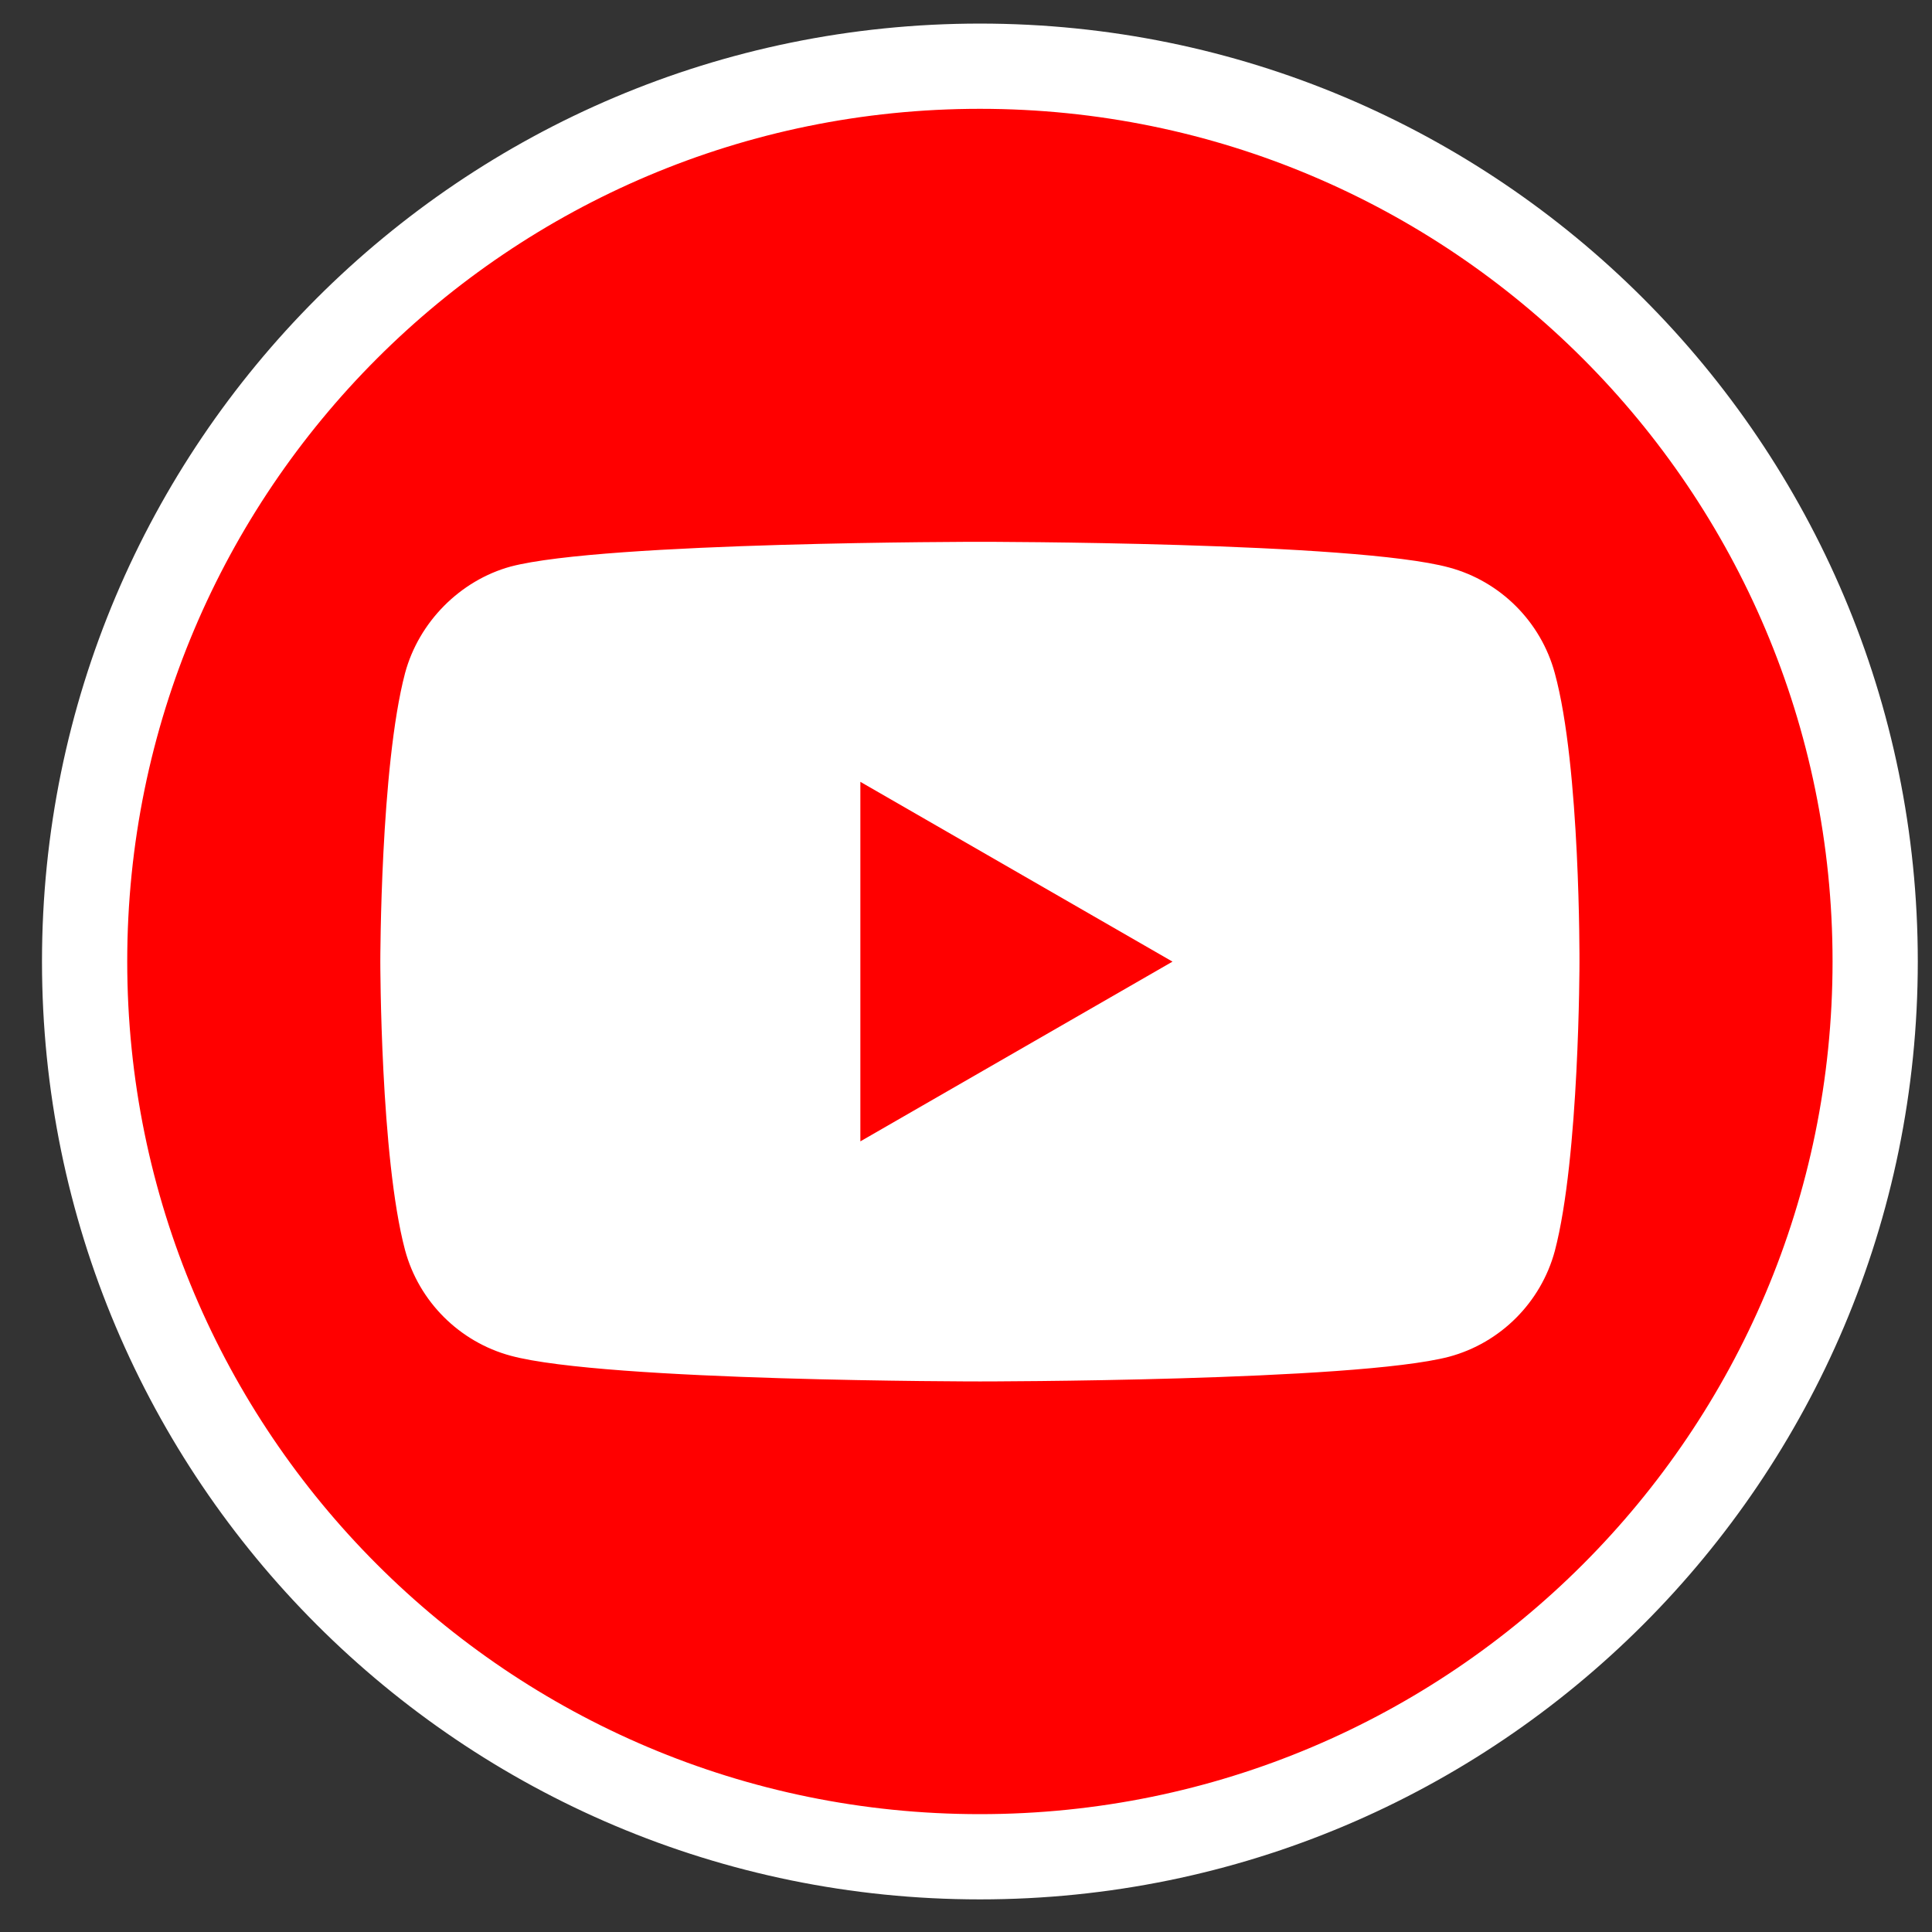
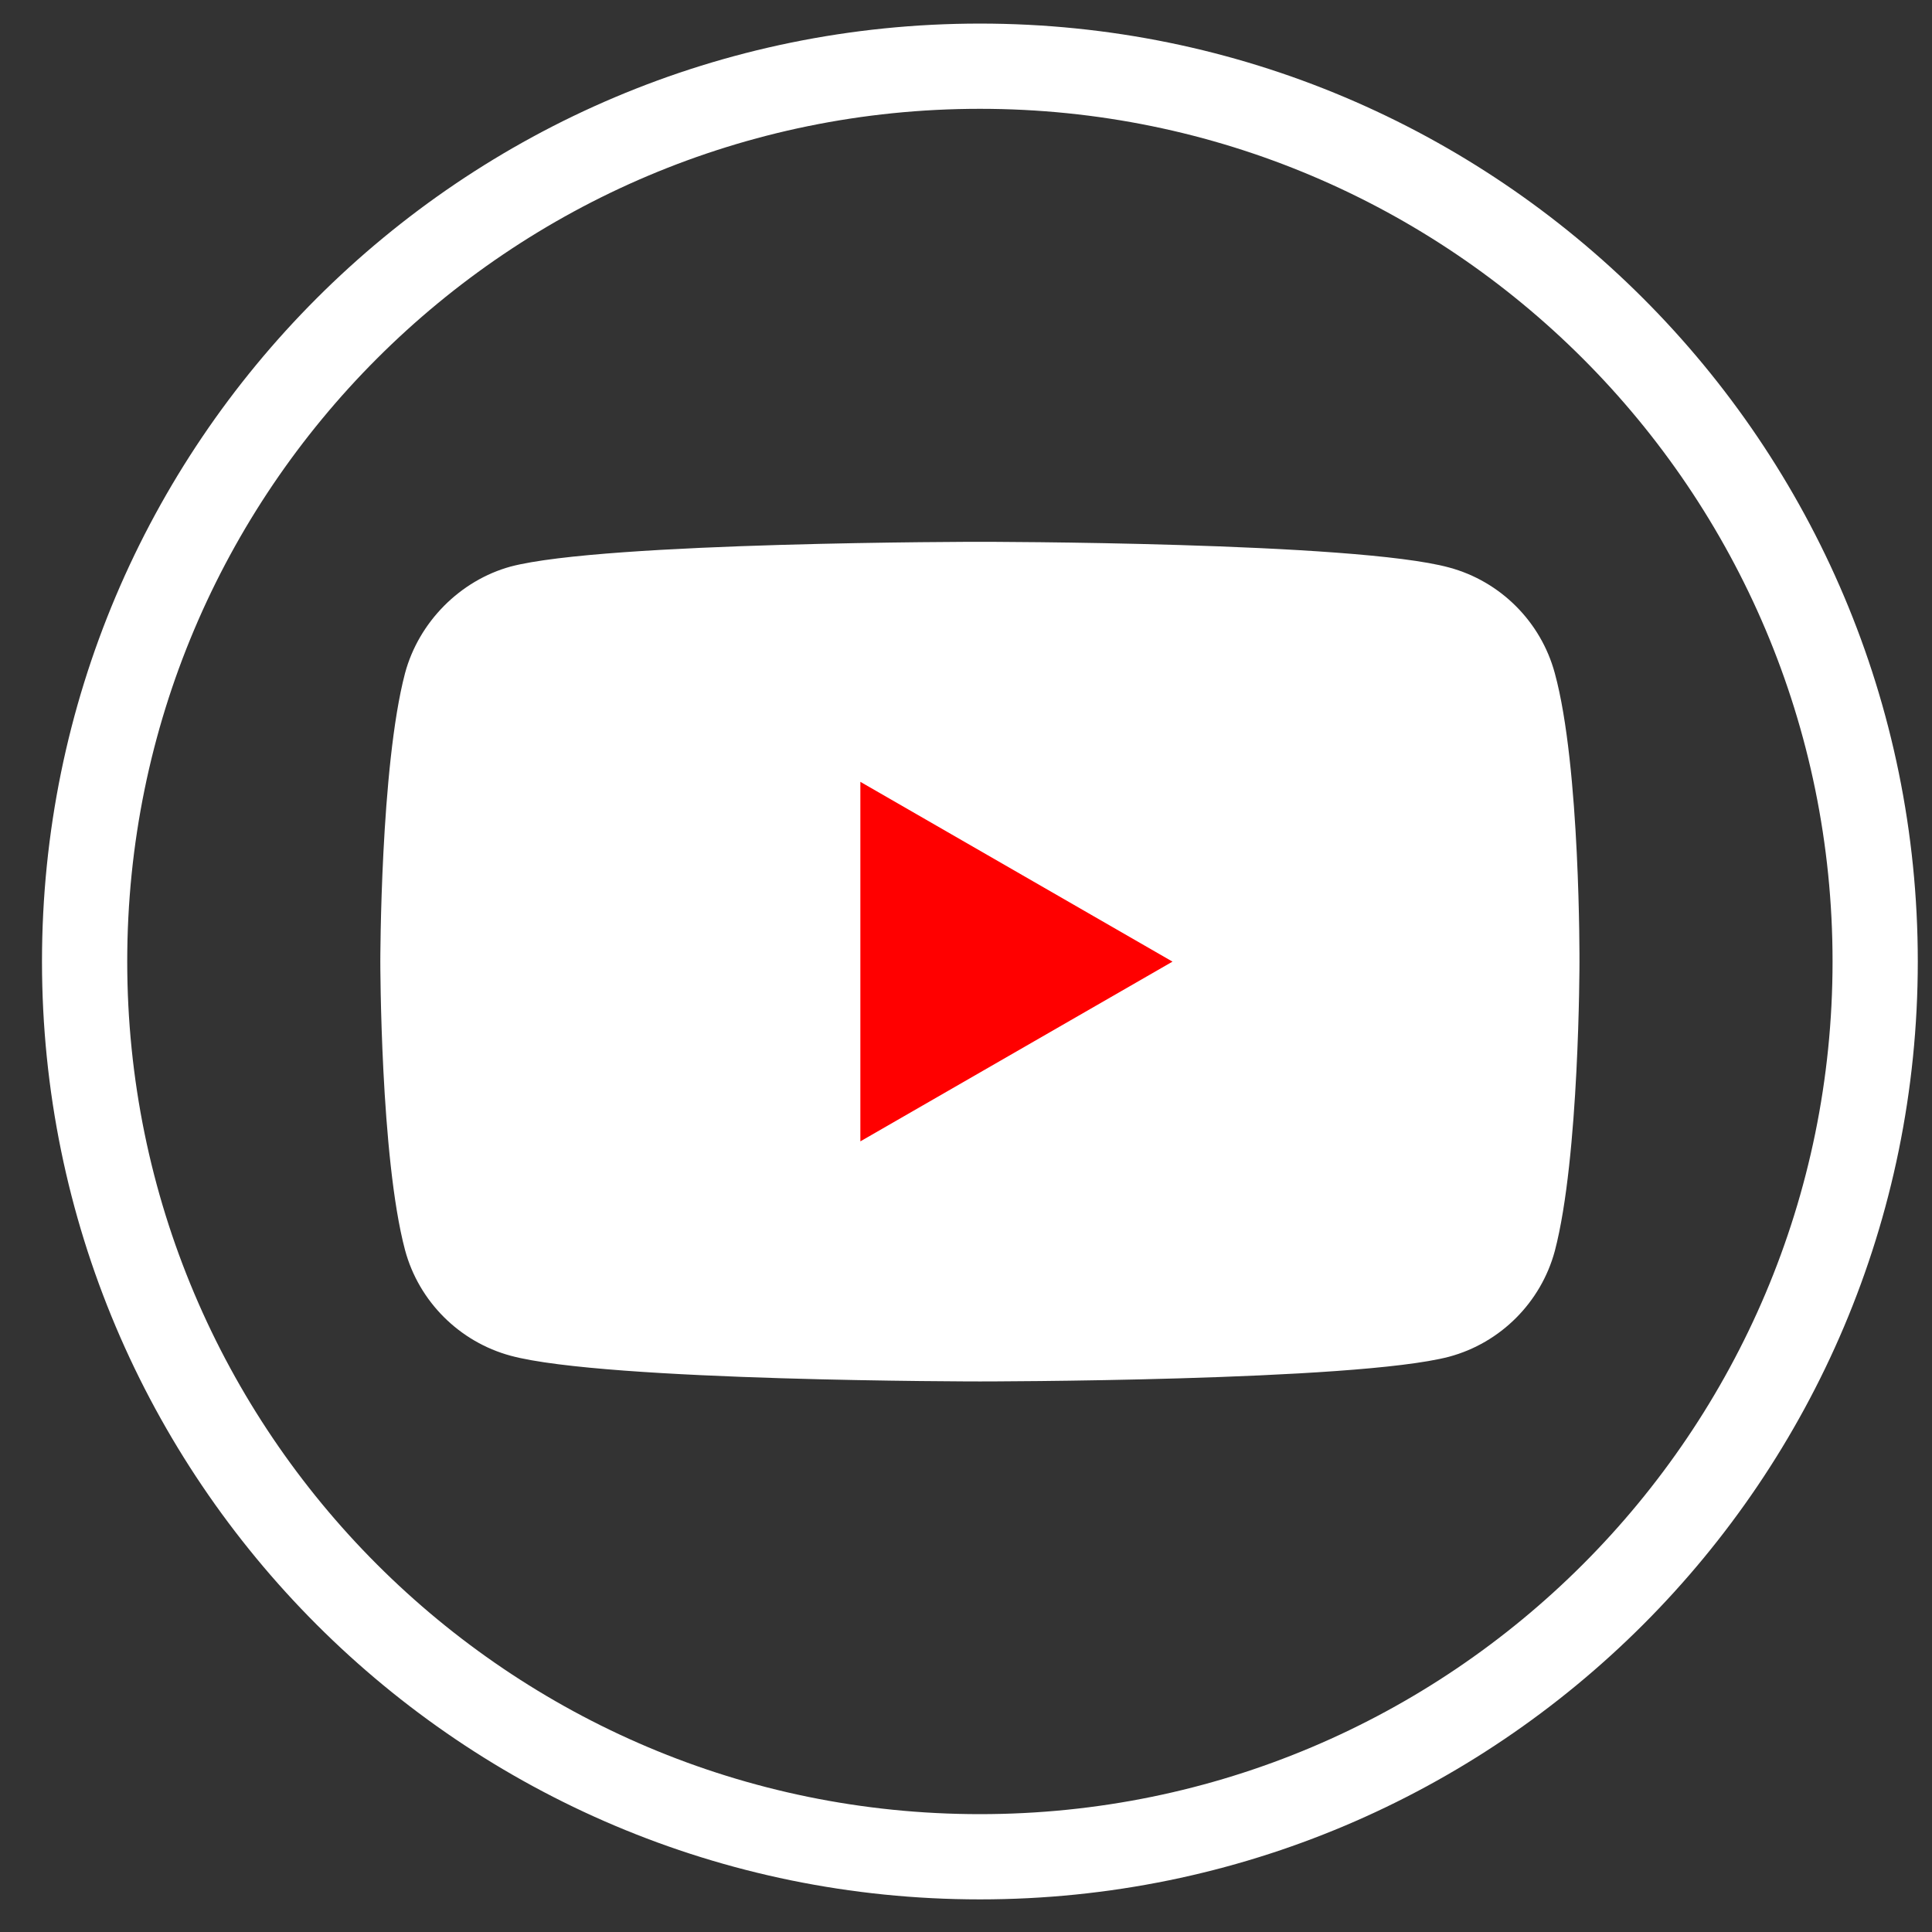
<svg xmlns="http://www.w3.org/2000/svg" width="34" height="34" viewBox="0 0 34 34" fill="none">
  <rect x="0" y="0" width="34" height="34" fill="#333333" stroke="none" />
-   <path d="M33 16.92C33 8.219 25.946 1.165 17.245 1.165C8.543 1.165 1.489 8.219 1.489 16.92C1.489 25.622 8.543 32.676 17.245 32.676C25.946 32.676 33 25.622 33 16.92Z" fill="#FF0000" />
  <path d="M27.362 11.847C27.118 10.943 26.406 10.23 25.502 9.987C23.85 9.535 17.245 9.535 17.245 9.535C17.245 9.535 10.639 9.535 8.988 9.97C8.101 10.213 7.371 10.943 7.128 11.847C6.693 13.498 6.693 16.923 6.693 16.923C6.693 16.923 6.693 20.365 7.128 21.999C7.371 22.903 8.084 23.615 8.988 23.859C10.657 24.311 17.245 24.311 17.245 24.311C17.245 24.311 23.85 24.311 25.502 23.876C26.406 23.633 27.118 22.92 27.362 22.016C27.796 20.365 27.796 16.94 27.796 16.94C27.796 16.94 27.814 13.498 27.362 11.847Z" fill="white" />
  <path d="M15.141 20.086L20.634 16.923L15.141 13.759V20.086Z" fill="#FF0000" />
  <path d="M33 16.92C33 8.219 25.946 1.165 17.245 1.165C8.543 1.165 1.489 8.219 1.489 16.92C1.489 25.622 8.543 32.676 17.245 32.676C25.946 32.676 33 25.622 33 16.92Z" stroke="white" stroke-width="1.5" />
</svg>